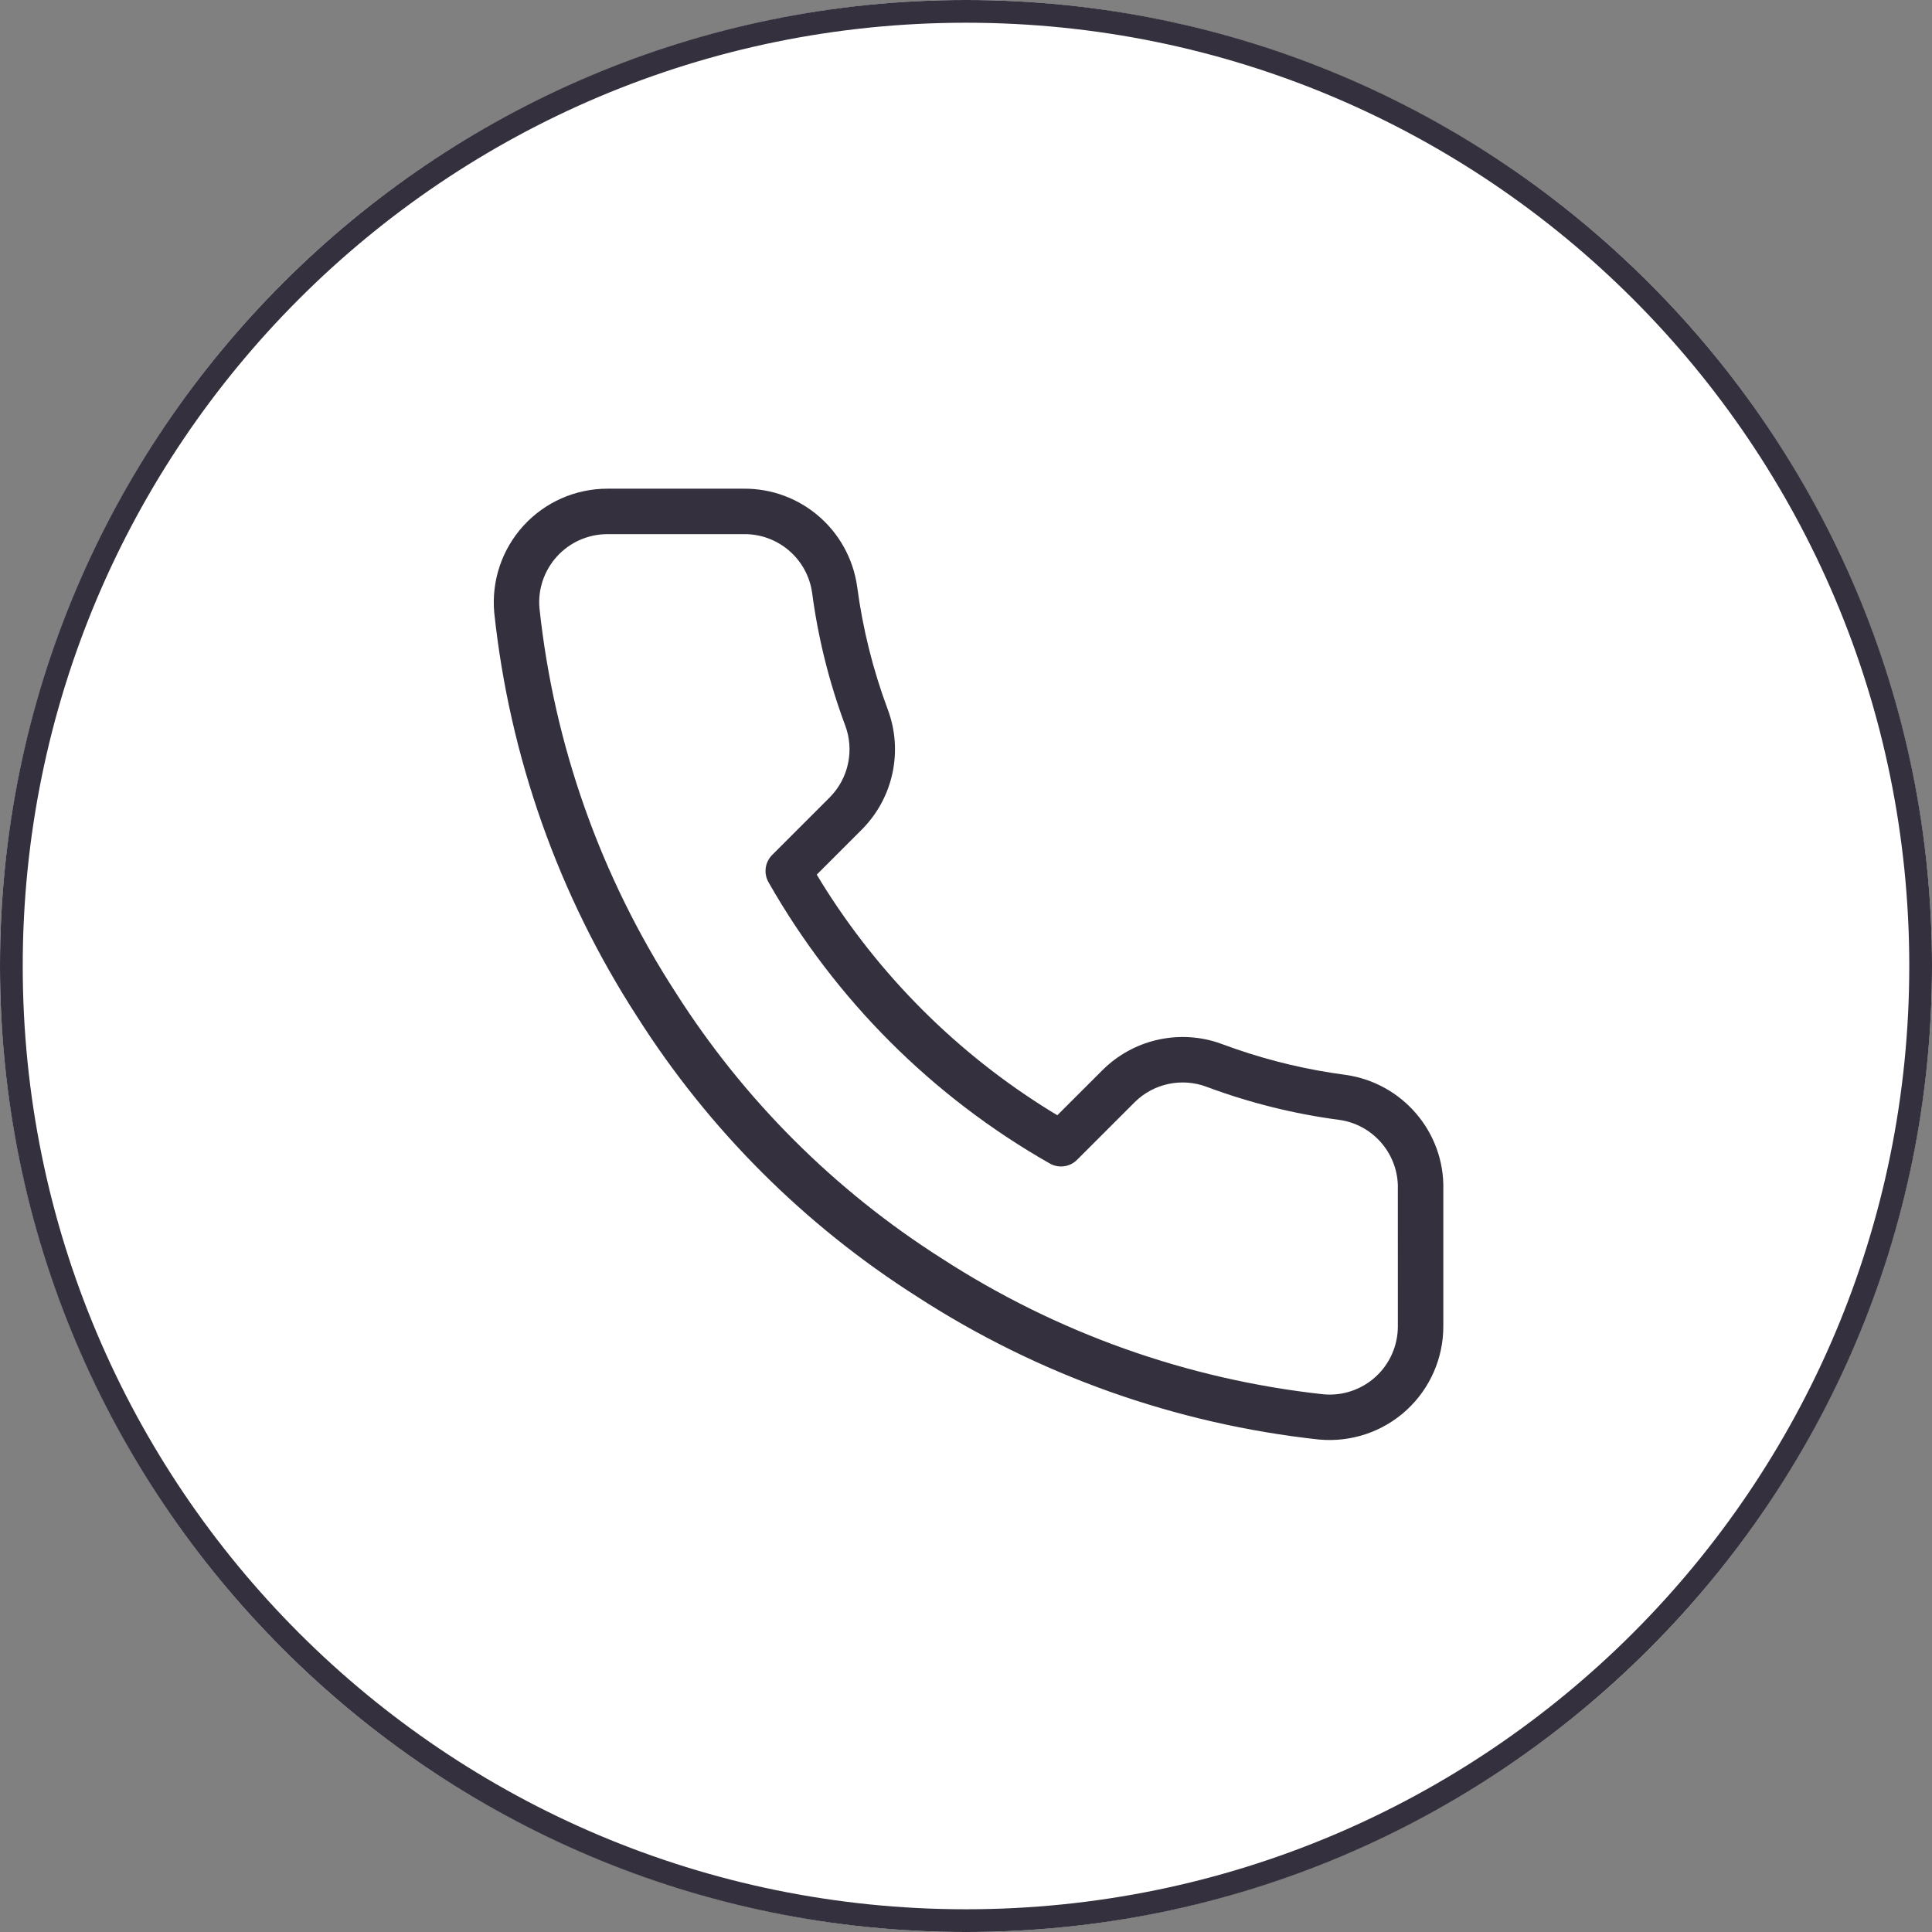
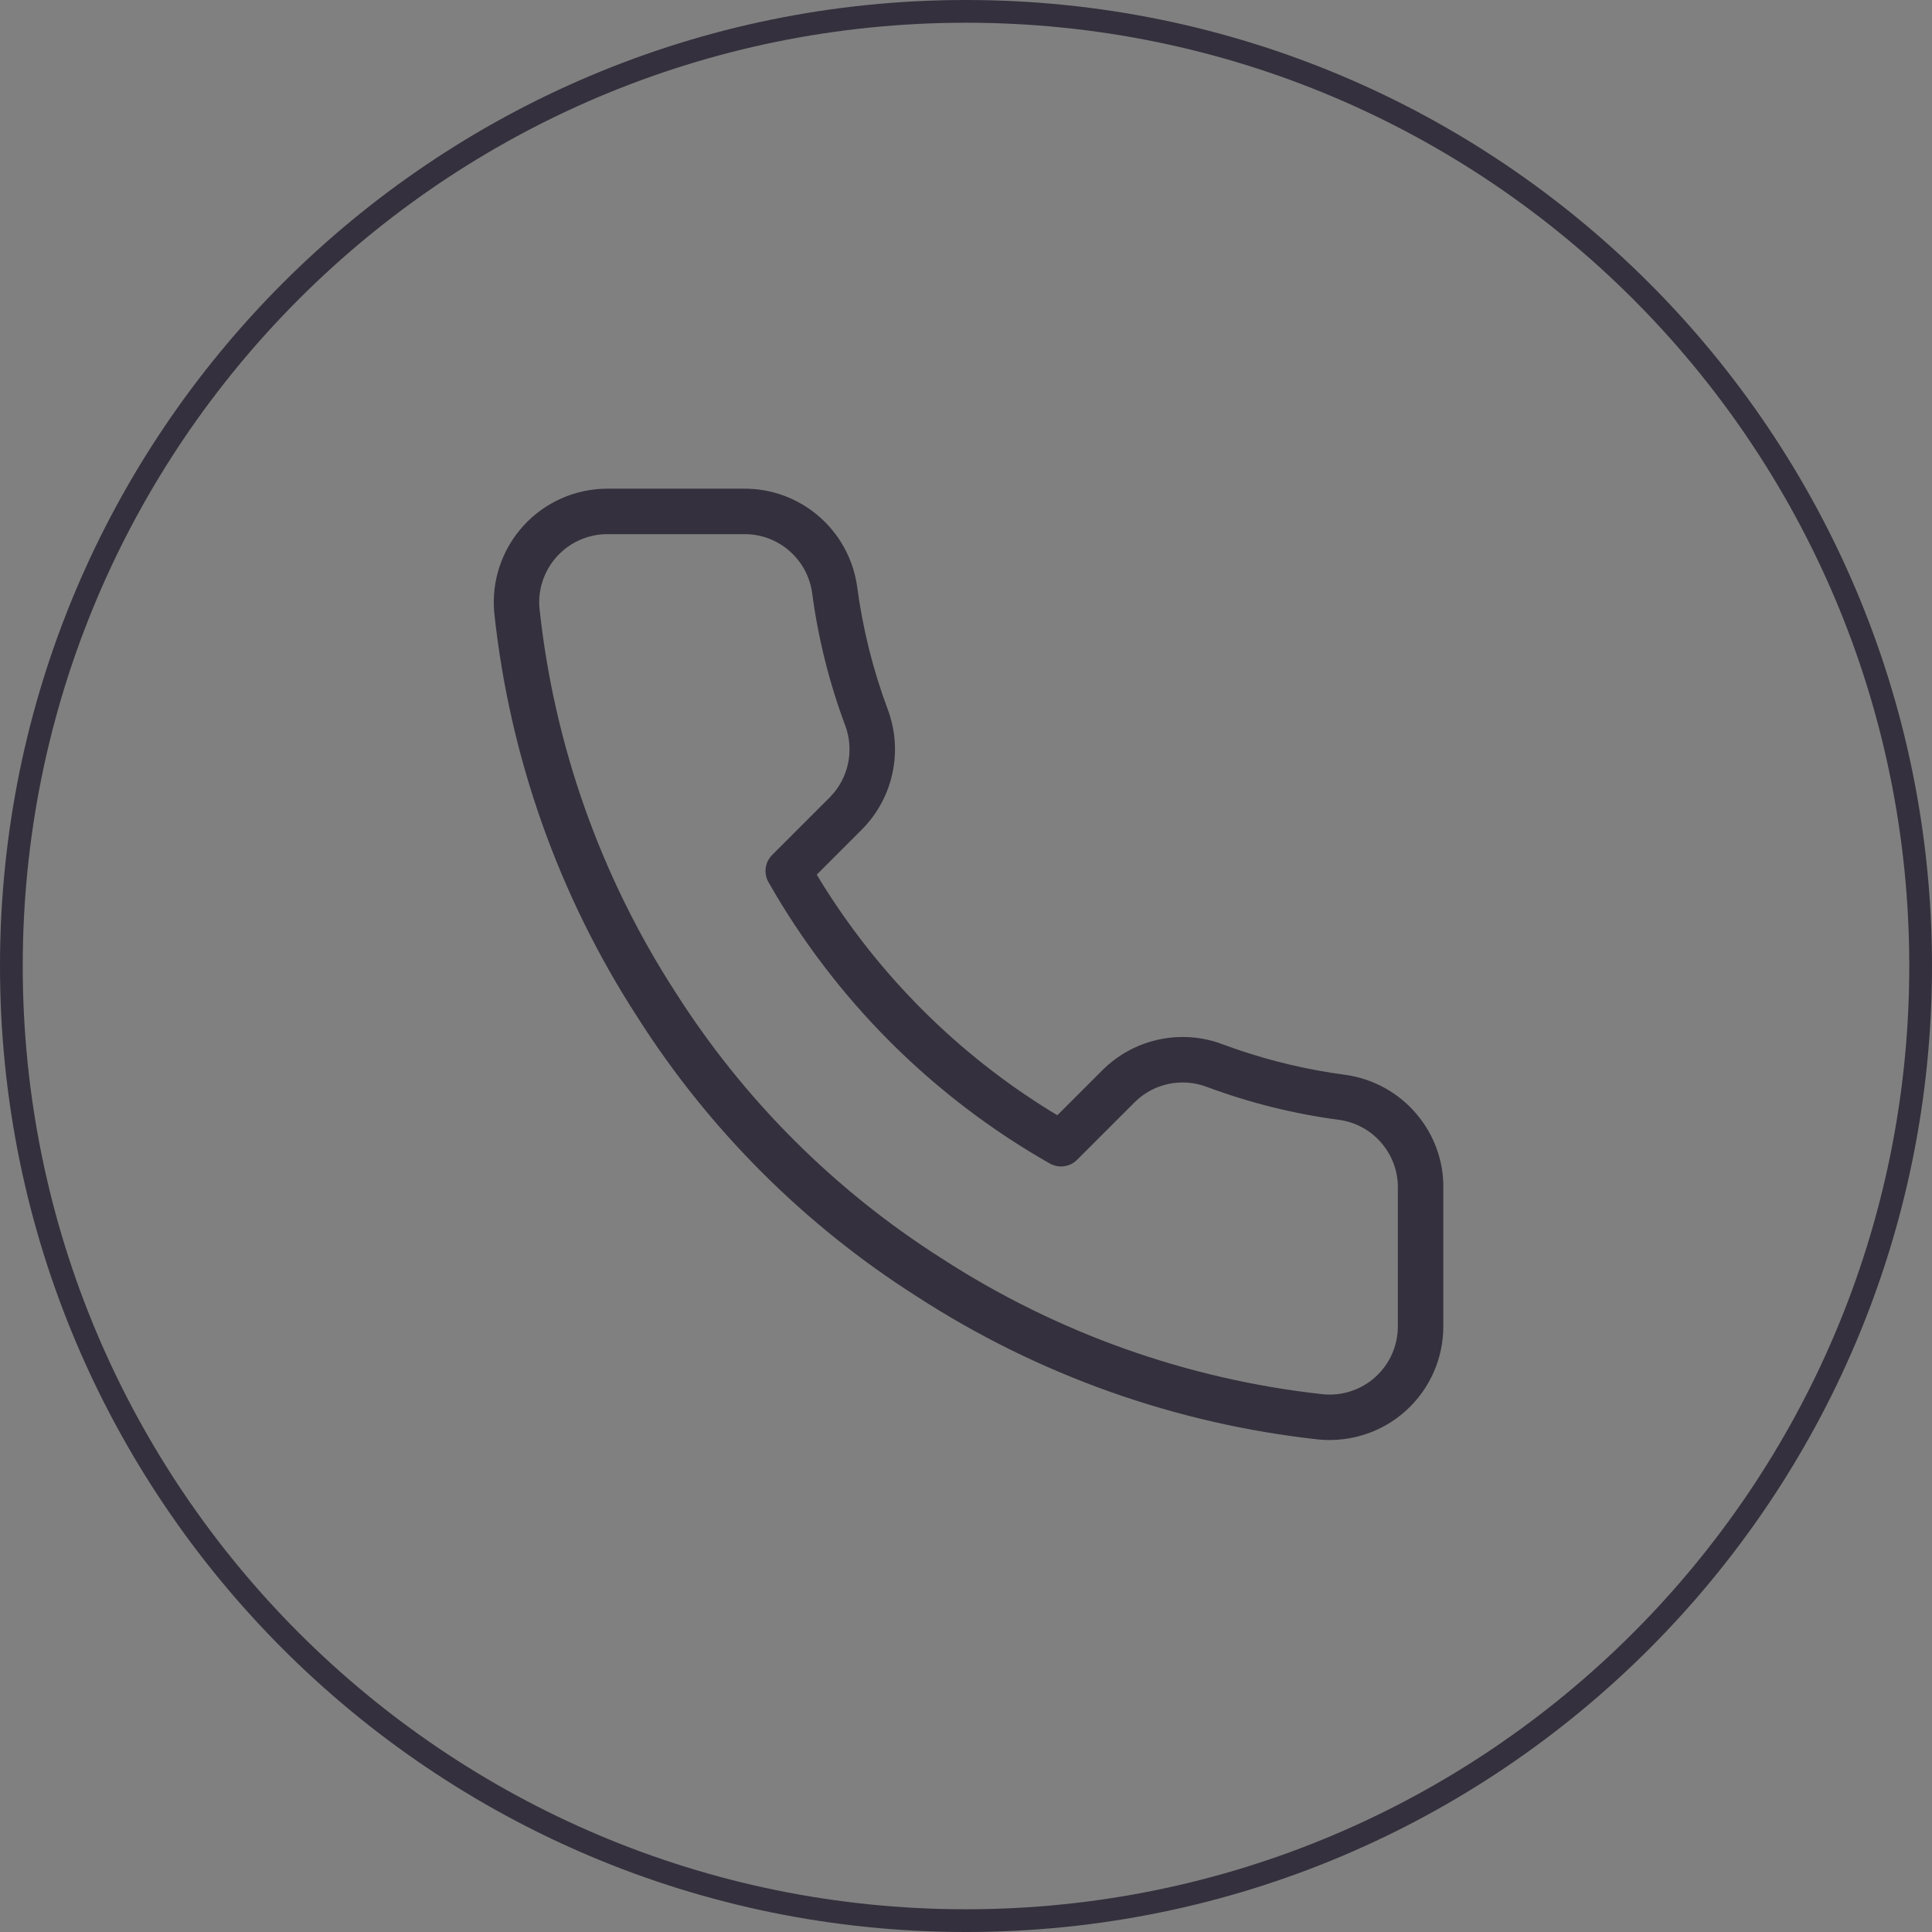
<svg xmlns="http://www.w3.org/2000/svg" width="85" height="85" viewBox="0 0 85 85" fill="none">
  <rect x="0" y="0" width="85" height="85" fill="#808080" stroke="none" />
-   <circle cx="42.5" cy="42.5" r="42.5" fill="white" />
  <path fill-rule="evenodd" clip-rule="evenodd" d="M42.5 0C19.028 0 0 19.028 0 42.5C0 65.972 19.028 85 42.5 85C65.972 85 85 65.972 85 42.5C85 19.028 65.972 0 42.5 0ZM42.5 1C65.42 1 84 19.58 84 42.5C84 65.42 65.42 84 42.5 84C19.58 84 1 65.42 1 42.5C1 19.58 19.58 1 42.5 1ZM32.71 21.5L26.72 21.5C25.315 21.501 23.977 22.093 23.031 23.129C22.085 24.166 21.618 25.552 21.744 26.95C22.419 33.304 24.575 39.394 28.041 44.744C31.185 49.693 35.387 53.895 40.344 57.044C45.661 60.492 51.722 62.648 58.032 63.334C59.452 63.463 60.843 62.992 61.88 62.041C62.918 61.089 63.506 59.744 63.5 58.336L63.5 52.34C63.563 49.827 61.714 47.645 59.2 47.29C57.551 47.072 55.937 46.692 54.373 46.153L53.56 45.863C51.794 45.295 49.847 45.754 48.517 47.069L46.519 49.065L46.215 48.882C42.11 46.348 38.652 42.89 36.118 38.785L35.934 38.48L37.927 36.487C39.304 35.095 39.743 33.035 39.056 31.208C38.406 29.466 37.955 27.655 37.711 25.809C37.359 23.315 35.22 21.475 32.71 21.5ZM26.721 23.5L32.73 23.5C34.236 23.485 35.519 24.589 35.73 26.08C35.992 28.066 36.48 30.024 37.183 31.91C37.596 33.008 37.333 34.244 36.509 35.077L33.973 37.613C33.655 37.931 33.588 38.423 33.811 38.814C36.747 43.978 41.022 48.253 46.186 51.189C46.577 51.412 47.069 51.345 47.387 51.027L49.927 48.487C50.756 47.667 51.992 47.404 53.088 47.816C54.976 48.52 56.934 49.008 58.929 49.271C60.369 49.474 61.449 50.689 61.499 52.133L61.5 58.34C61.503 59.189 61.151 59.996 60.528 60.567C59.906 61.138 59.071 61.42 58.23 61.344C52.249 60.694 46.487 58.644 41.424 55.361C36.708 52.364 32.716 48.372 29.724 43.664C26.425 38.571 24.374 32.78 23.734 26.754C23.66 25.931 23.94 25.099 24.508 24.477C25.076 23.855 25.879 23.501 26.721 23.5Z" fill="#34303D" />
  <mask id="mask0" mask-type="alpha" maskUnits="userSpaceOnUse" x="0" y="0" width="85" height="85">
-     <path fill-rule="evenodd" clip-rule="evenodd" d="M42.5 0C19.028 0 0 19.028 0 42.5C0 65.972 19.028 85 42.5 85C65.972 85 85 65.972 85 42.5C85 19.028 65.972 0 42.5 0ZM42.5 1C65.42 1 84 19.58 84 42.5C84 65.42 65.42 84 42.5 84C19.58 84 1 65.42 1 42.5C1 19.58 19.58 1 42.5 1ZM32.71 21.5L26.72 21.5C25.315 21.501 23.977 22.093 23.031 23.129C22.085 24.166 21.618 25.552 21.744 26.95C22.419 33.304 24.575 39.394 28.041 44.744C31.185 49.693 35.387 53.895 40.344 57.044C45.661 60.492 51.722 62.648 58.032 63.334C59.452 63.463 60.843 62.992 61.88 62.041C62.918 61.089 63.506 59.744 63.5 58.336L63.5 52.34C63.563 49.827 61.714 47.645 59.2 47.29C57.551 47.072 55.937 46.692 54.373 46.153L53.56 45.863C51.794 45.295 49.847 45.754 48.517 47.069L46.519 49.065L46.215 48.882C42.11 46.348 38.652 42.89 36.118 38.785L35.934 38.48L37.927 36.487C39.304 35.095 39.743 33.035 39.056 31.208C38.406 29.466 37.955 27.655 37.711 25.809C37.359 23.315 35.22 21.475 32.71 21.5ZM26.721 23.5L32.73 23.5C34.236 23.485 35.519 24.589 35.73 26.08C35.992 28.066 36.48 30.024 37.183 31.91C37.596 33.008 37.333 34.244 36.509 35.077L33.973 37.613C33.655 37.931 33.588 38.423 33.811 38.814C36.747 43.978 41.022 48.253 46.186 51.189C46.577 51.412 47.069 51.345 47.387 51.027L49.927 48.487C50.756 47.667 51.992 47.404 53.088 47.816C54.976 48.52 56.934 49.008 58.929 49.271C60.369 49.474 61.449 50.689 61.499 52.133L61.5 58.34C61.503 59.189 61.151 59.996 60.528 60.567C59.906 61.138 59.071 61.42 58.23 61.344C52.249 60.694 46.487 58.644 41.424 55.361C36.708 52.364 32.716 48.372 29.724 43.664C26.425 38.571 24.374 32.78 23.734 26.754C23.66 25.931 23.94 25.099 24.508 24.477C25.076 23.855 25.879 23.501 26.721 23.5Z" fill="white" />
-   </mask>
+     </mask>
  <g mask="url(#mask0)">
</g>
</svg>